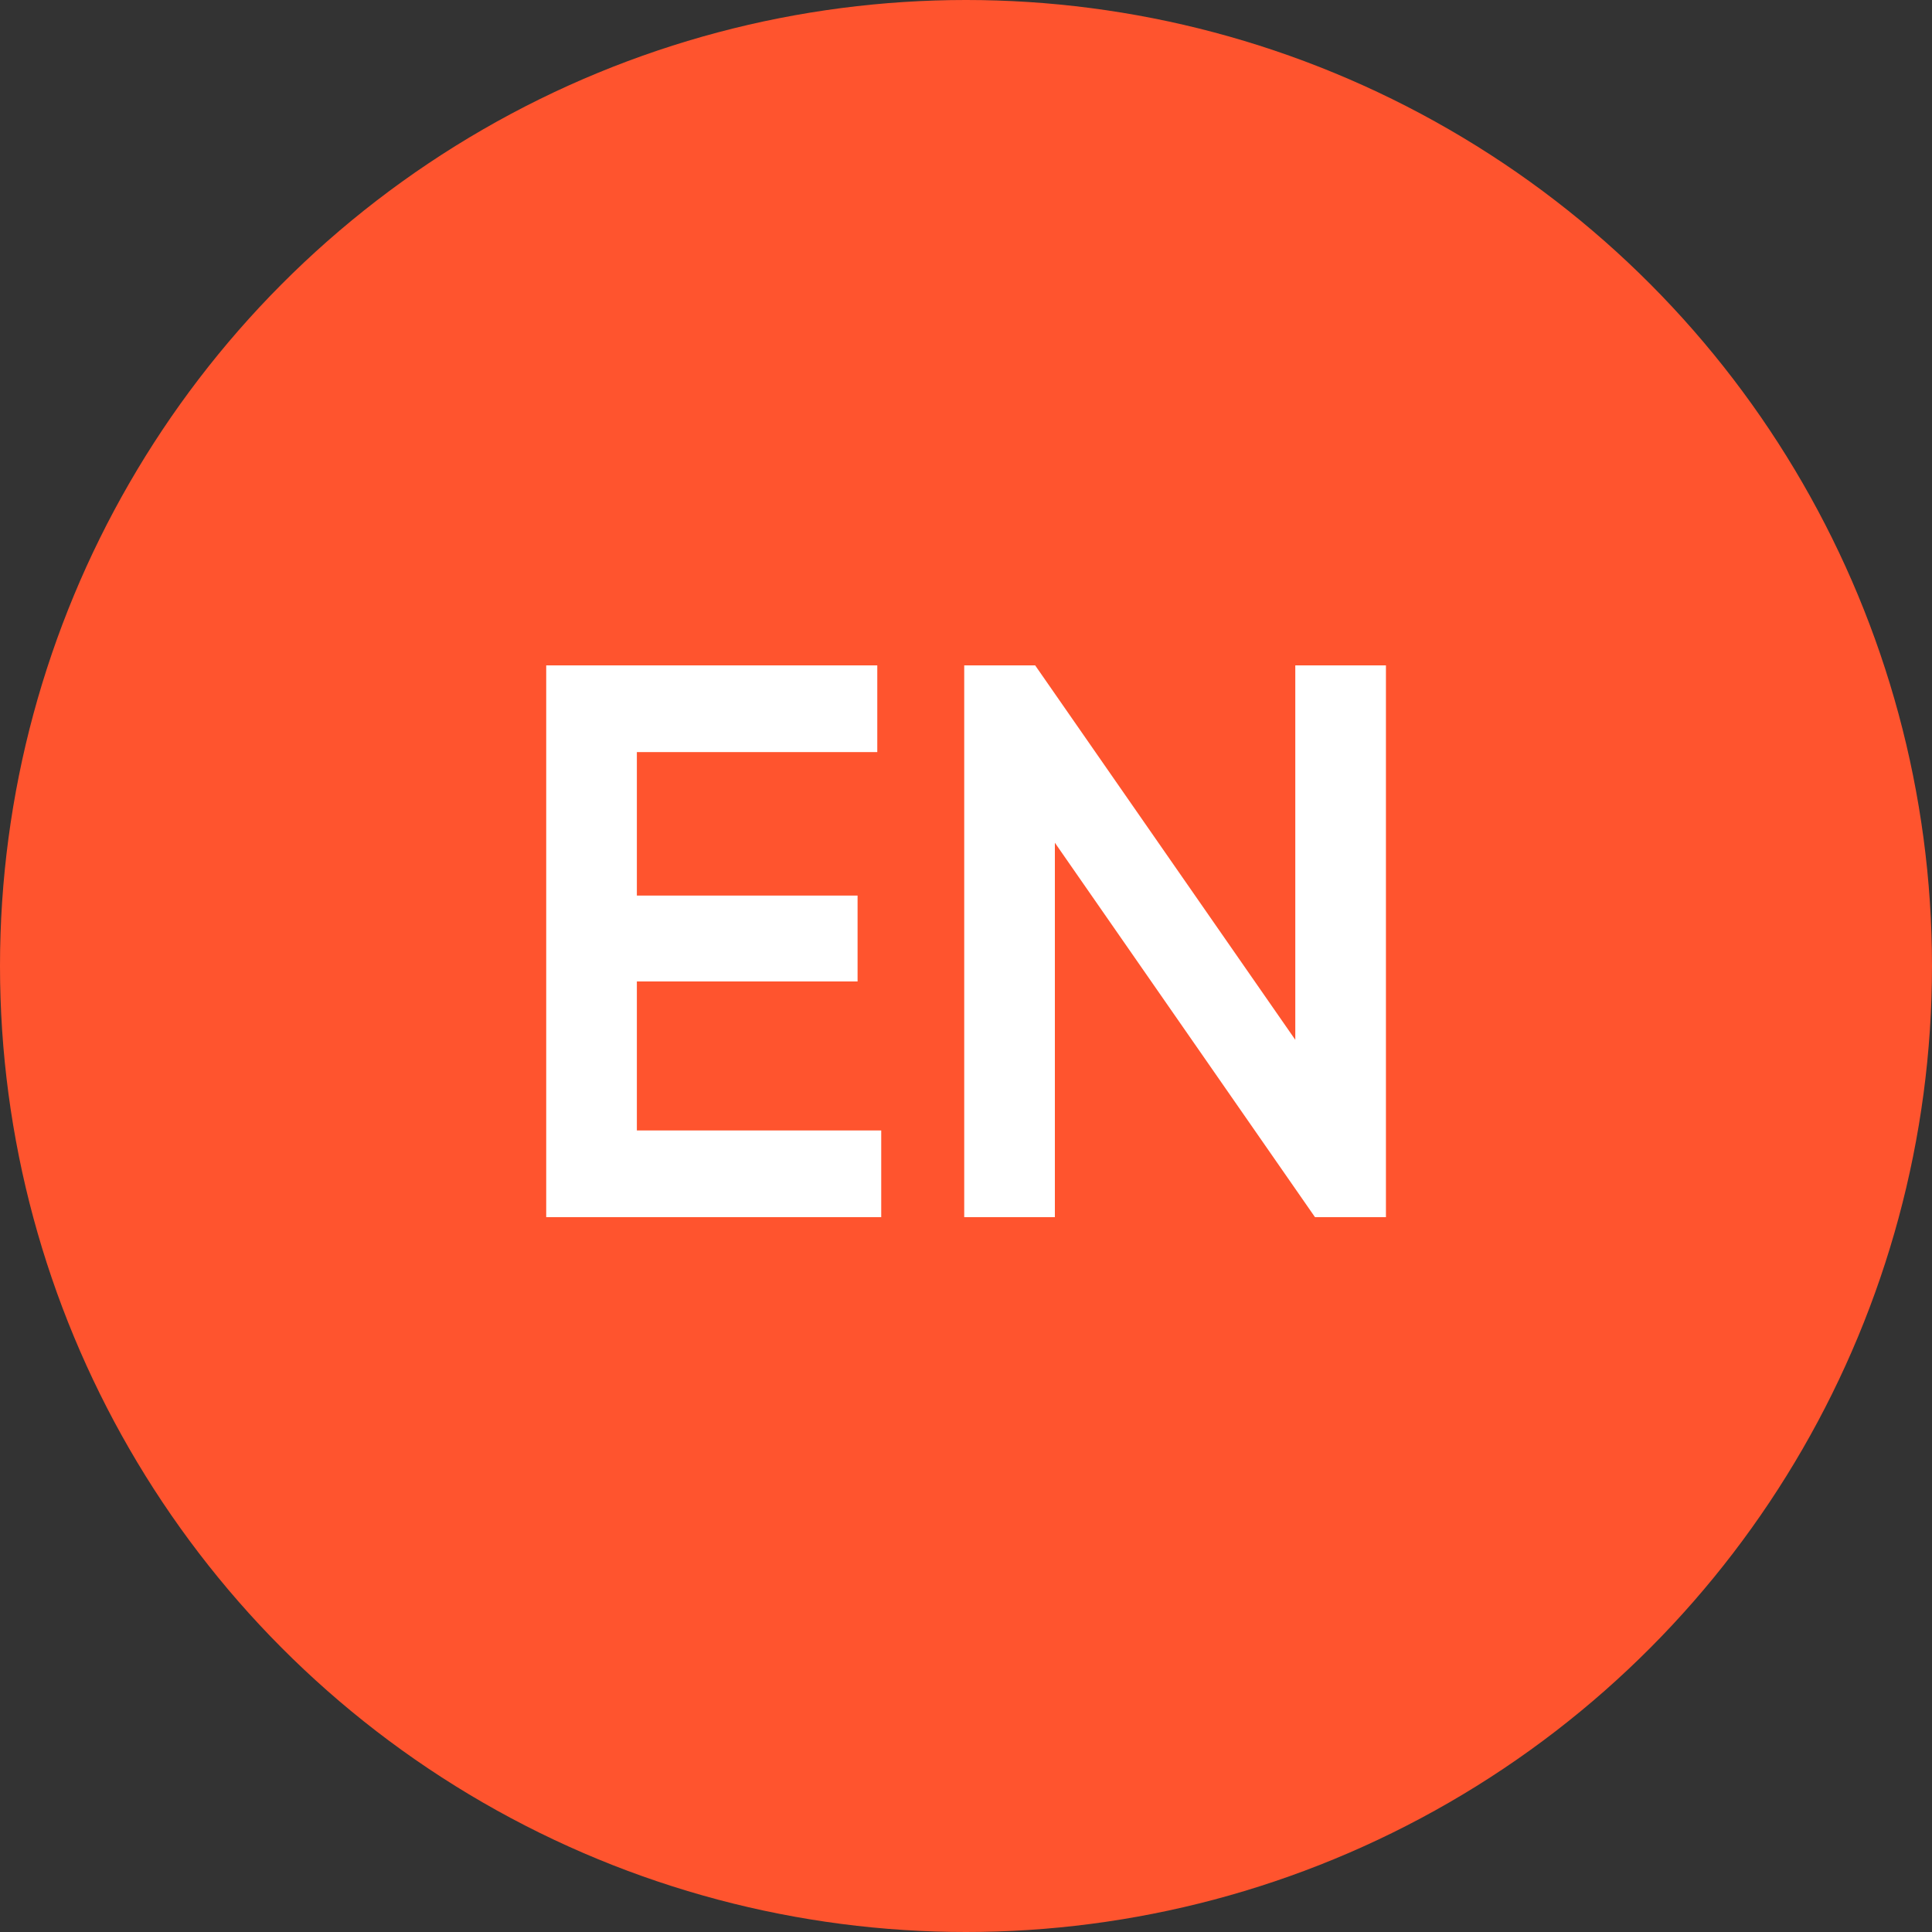
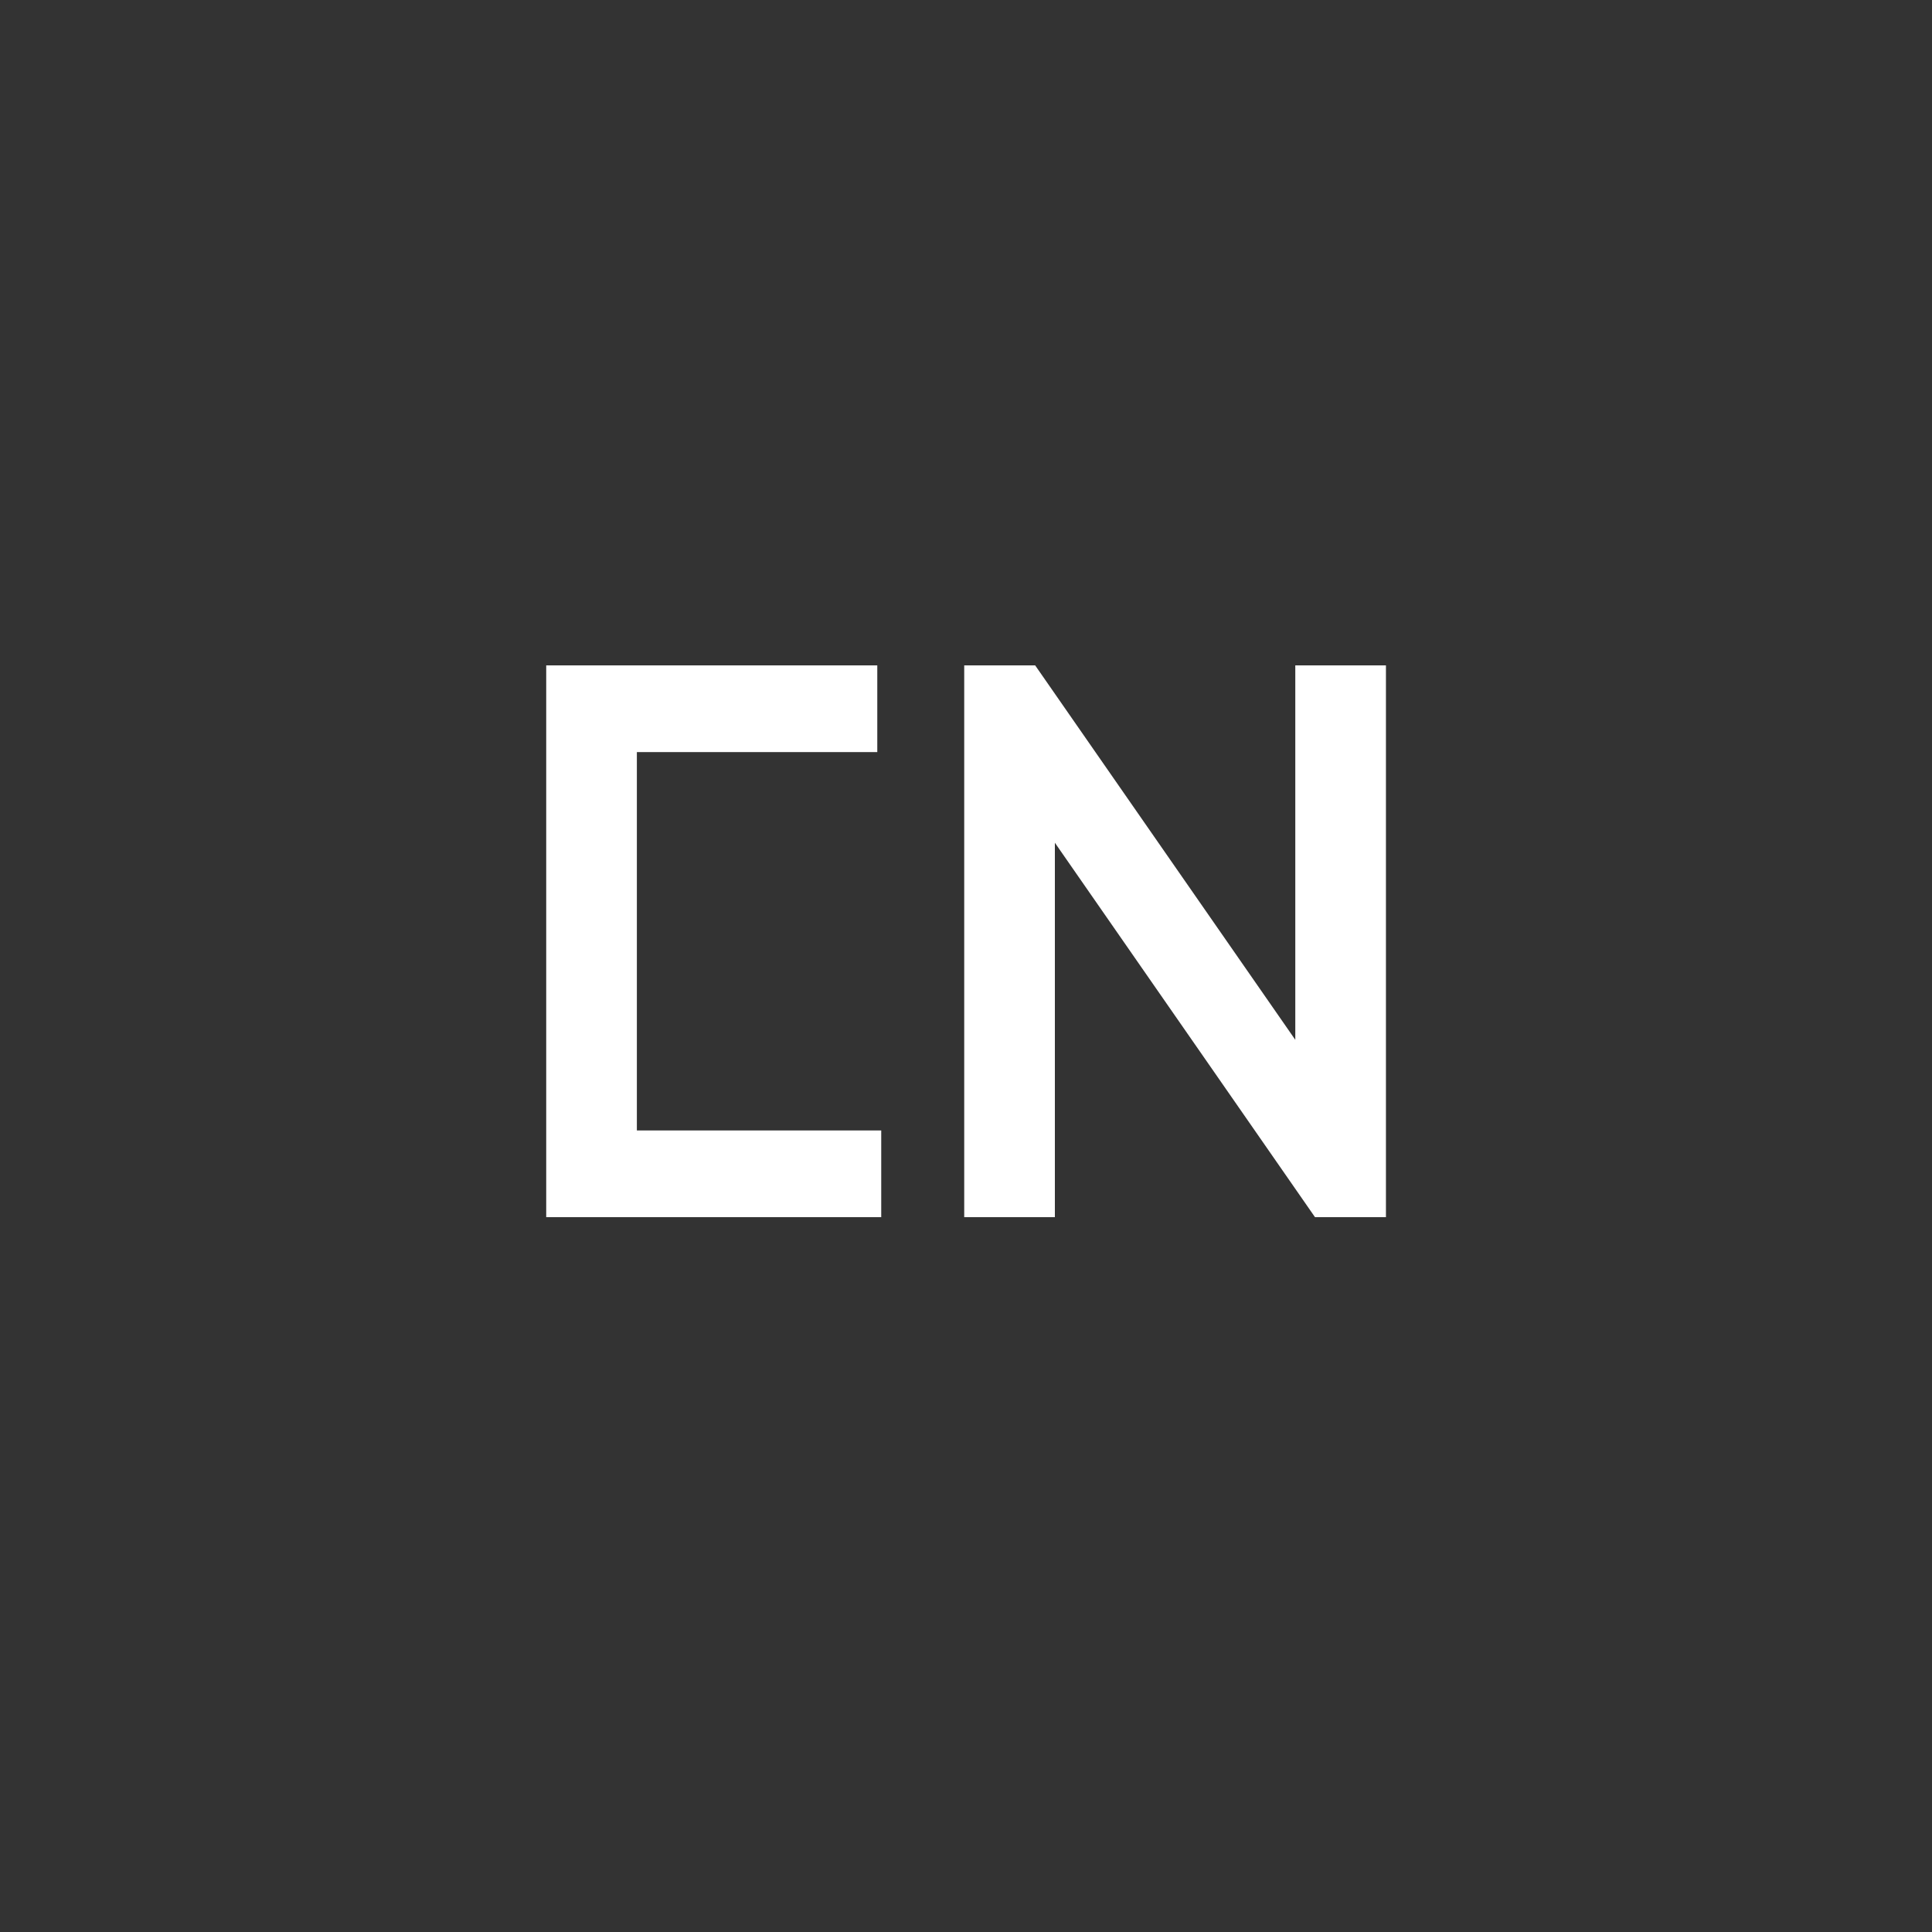
<svg xmlns="http://www.w3.org/2000/svg" width="100" height="100" viewBox="0 0 100 100" fill="none">
  <rect x="0" y="0" width="100" height="100" fill="#333333" stroke="none" />
-   <circle cx="50" cy="50" r="50" fill="#FF542E" />
-   <path d="M32.964 58.512H45.612V63H28.272V34.44H45.408V38.928H32.964V46.354H44.388V50.801H32.964V58.512ZM67.044 34.44H71.736V63H68.064L54.6 43.62V63H49.908V34.44H53.58L67.044 53.82V34.44Z" fill="white" />
+   <path d="M32.964 58.512H45.612V63H28.272V34.44H45.408V38.928H32.964V46.354H44.388H32.964V58.512ZM67.044 34.44H71.736V63H68.064L54.6 43.62V63H49.908V34.44H53.58L67.044 53.82V34.44Z" fill="white" />
</svg>